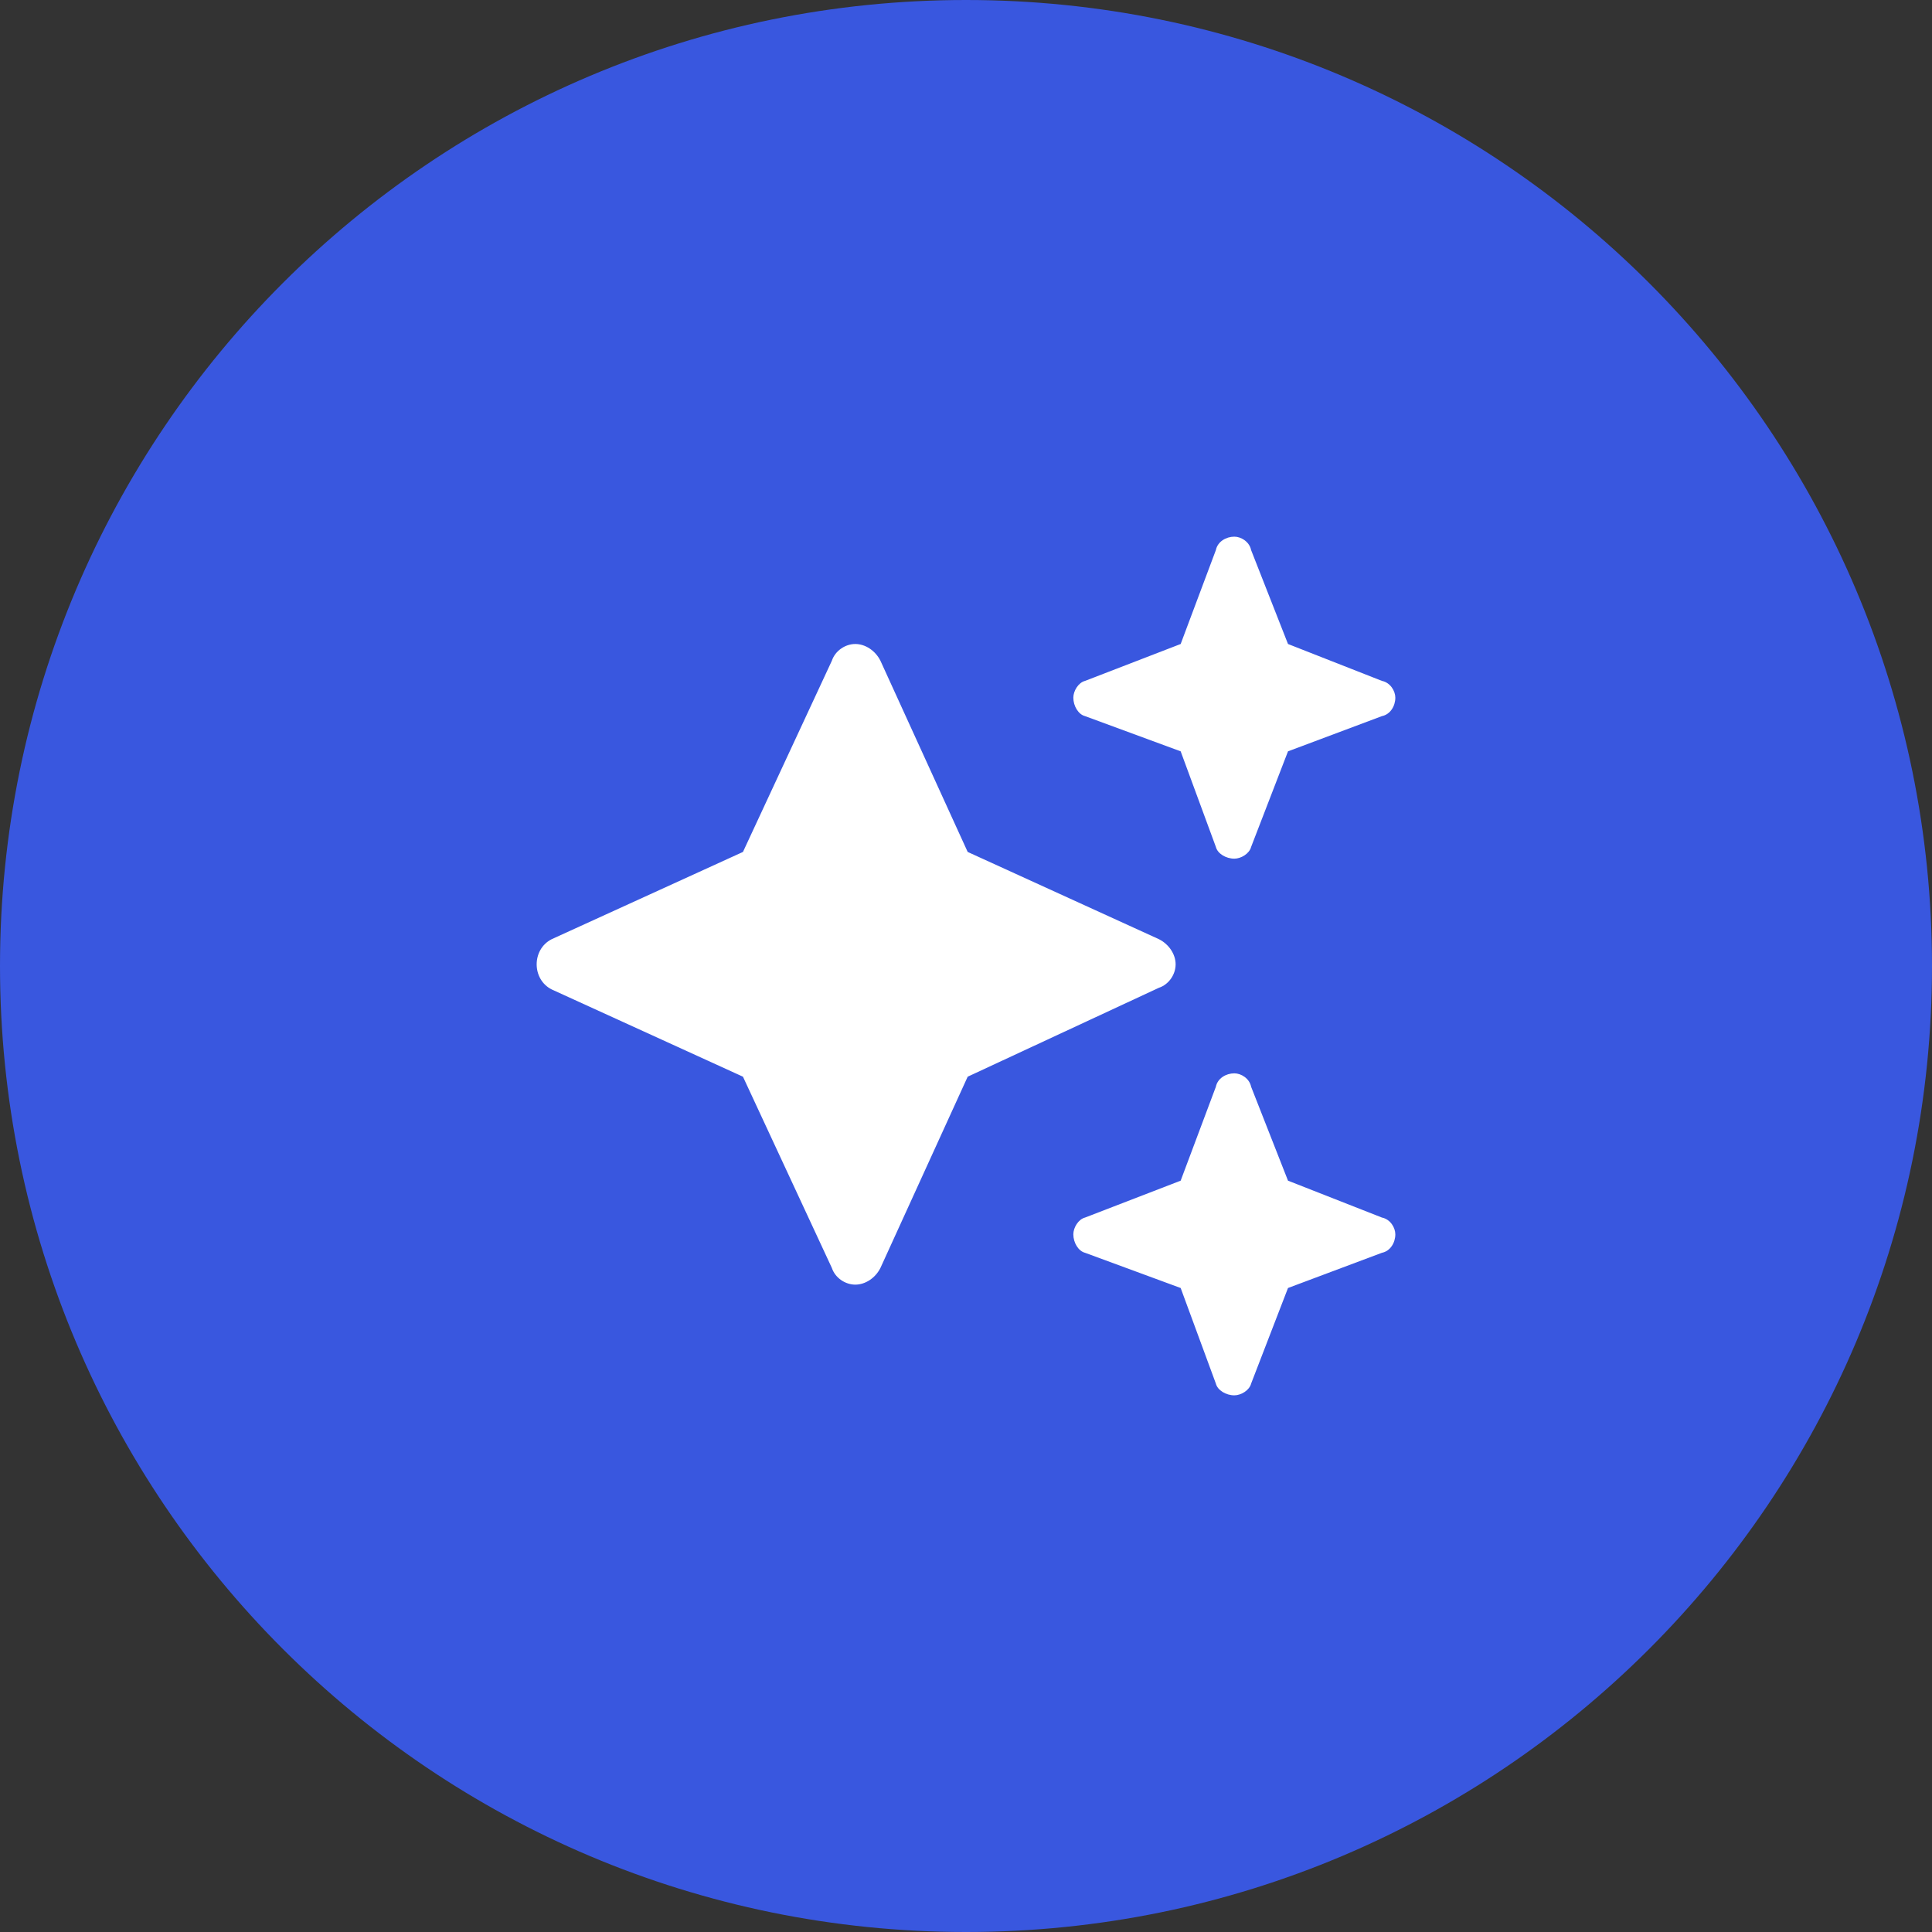
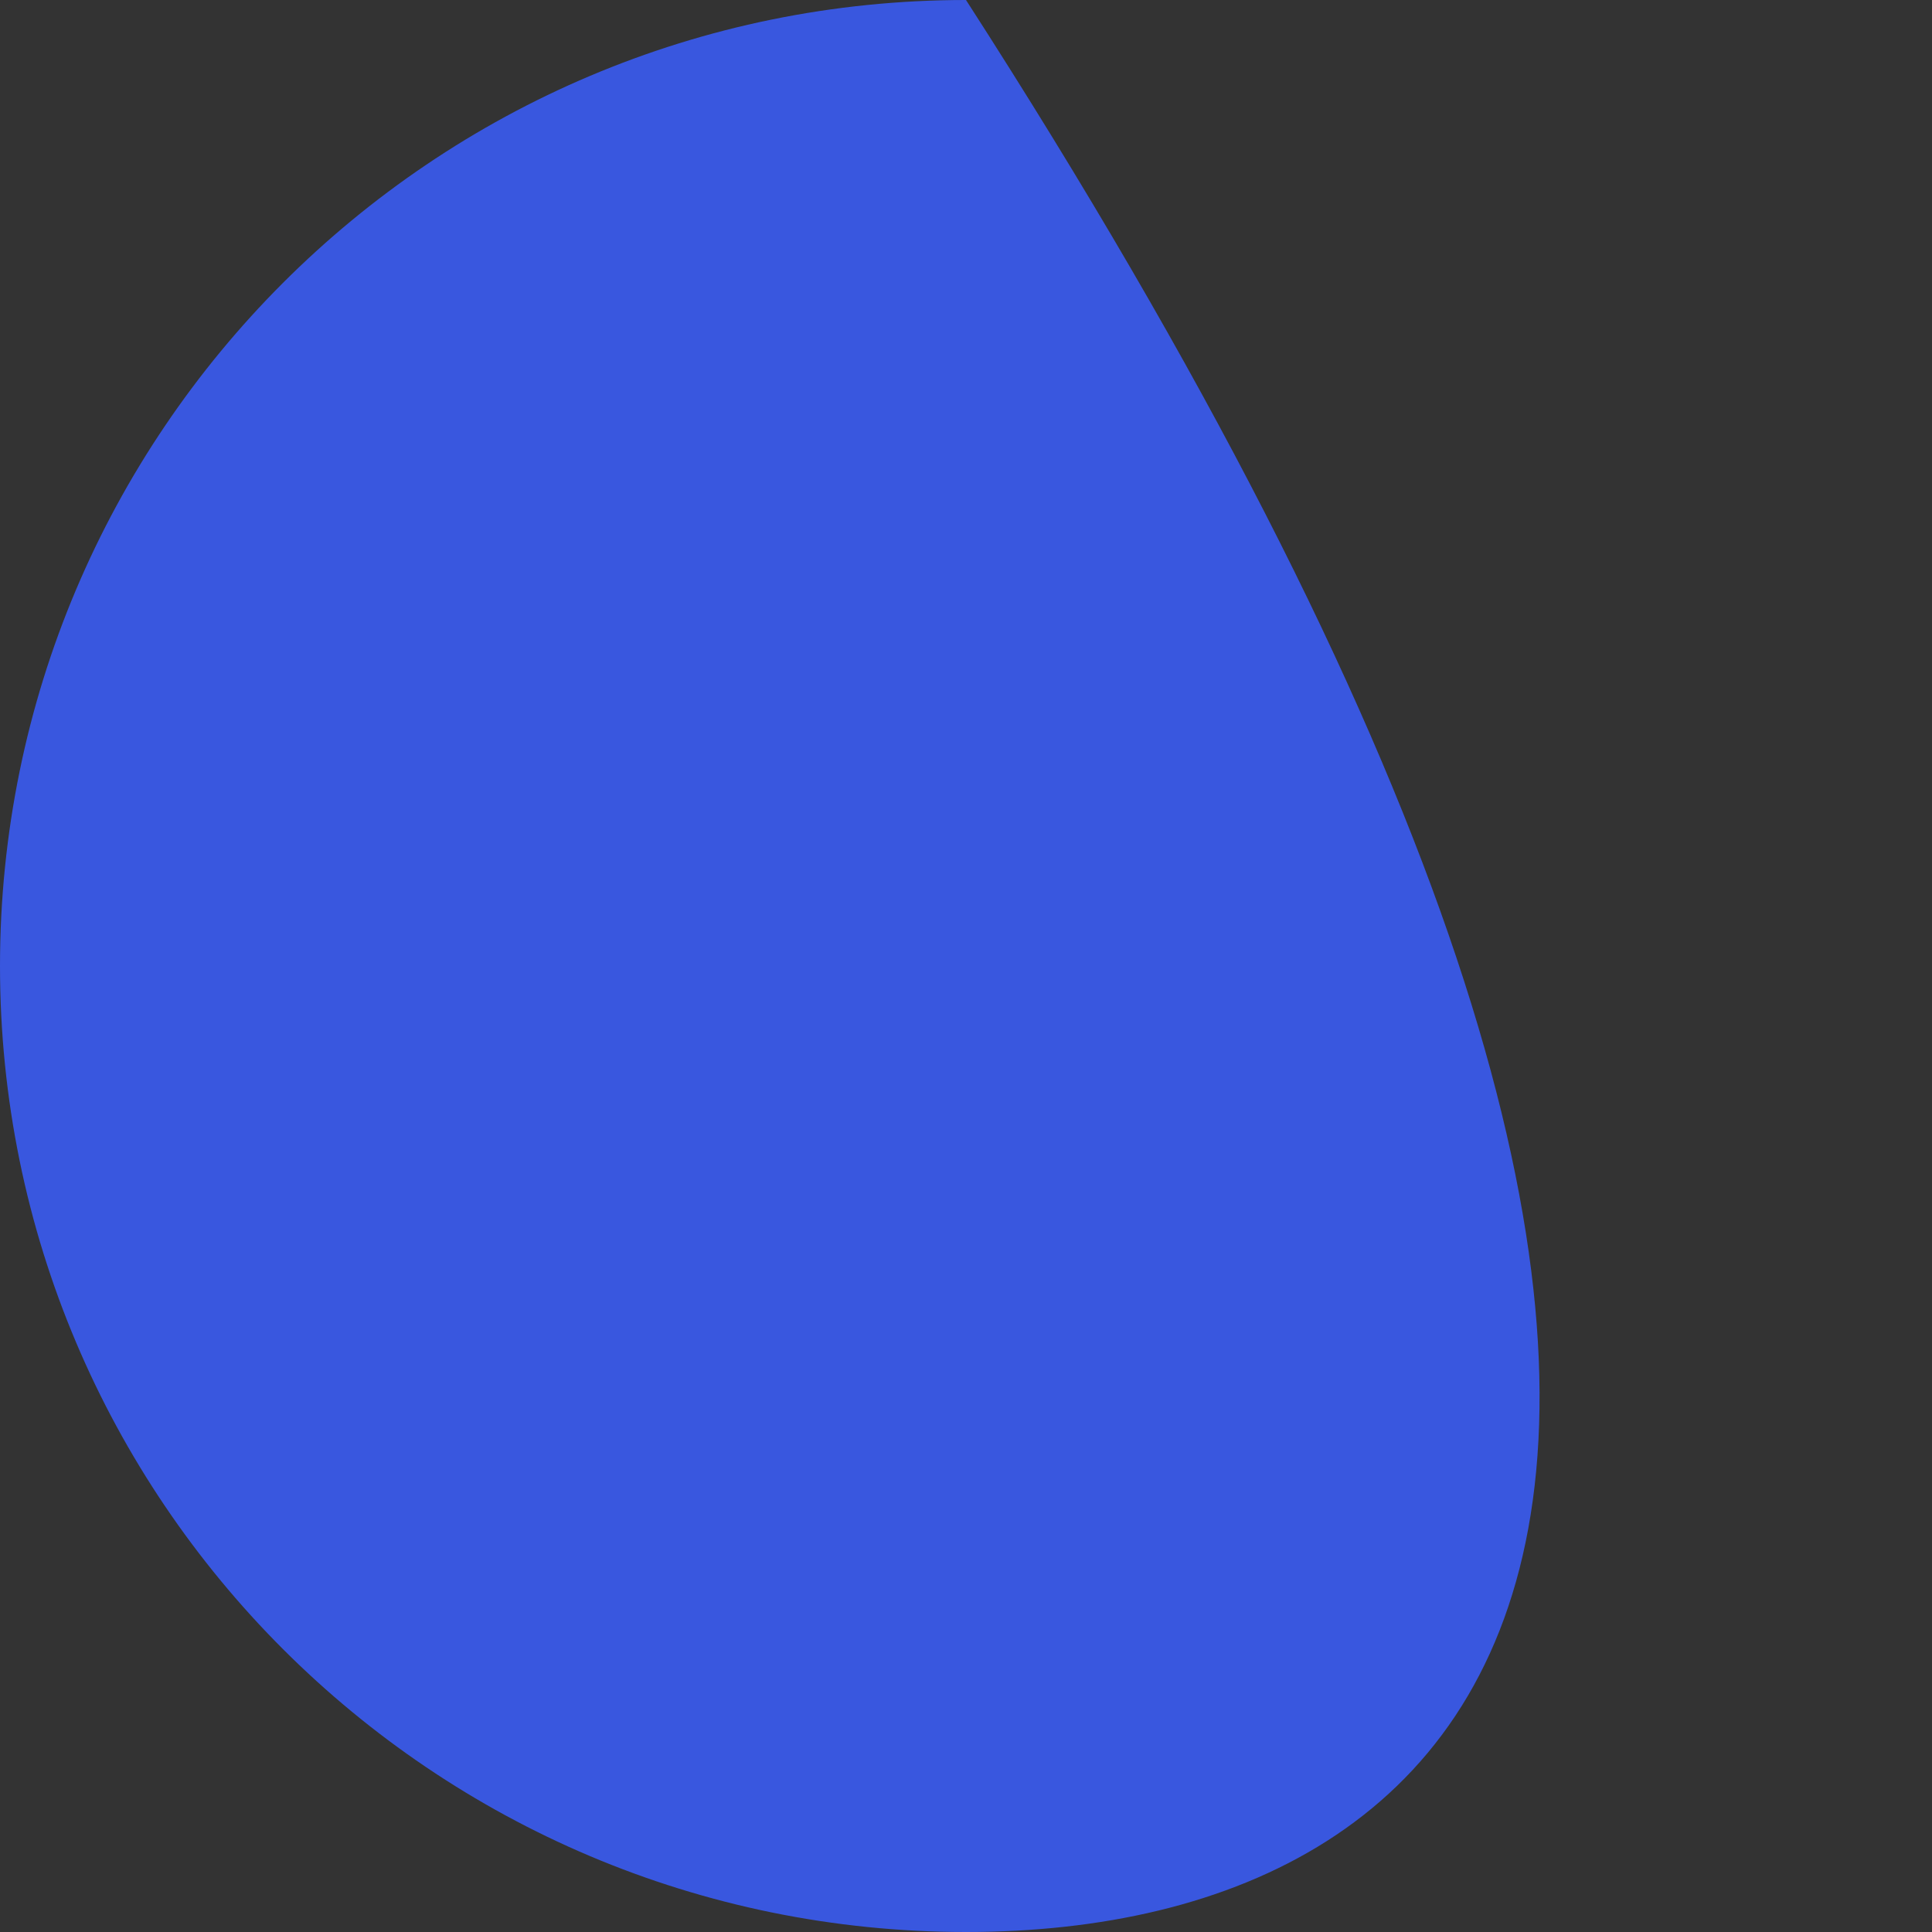
<svg xmlns="http://www.w3.org/2000/svg" fill="none" viewBox="0 0 54 54" height="54" width="54">
  <rect x="0" y="0" width="54" height="54" fill="#333333" stroke="none" />
-   <path fill="#3957DF" d="M0 27C0 12.088 12.088 0 27 0C41.912 0 54 12.088 54 27C54 41.912 41.912 54 27 54C12.088 54 0 41.912 0 27Z" />
-   <path fill="white" d="M30.328 19.031L33 18L33.984 15.375C34.031 15.141 34.266 15 34.5 15C34.688 15 34.922 15.141 34.969 15.375L36 18L38.625 19.031C38.859 19.078 39 19.312 39 19.5C39 19.734 38.859 19.969 38.625 20.016L36 21L34.969 23.672C34.922 23.859 34.688 24 34.5 24C34.266 24 34.031 23.859 33.984 23.672L33 21L30.328 20.016C30.141 19.969 30 19.734 30 19.5C30 19.312 30.141 19.078 30.328 19.031ZM24.609 18.469L27.047 23.812L32.391 26.25C32.672 26.391 32.859 26.672 32.859 26.953C32.859 27.234 32.672 27.516 32.391 27.609L27.047 30.094L24.609 35.438C24.469 35.719 24.188 35.906 23.906 35.906C23.625 35.906 23.344 35.719 23.25 35.438L20.766 30.094L15.422 27.656C15.141 27.516 15 27.234 15 26.953C15 26.672 15.141 26.391 15.422 26.25L20.766 23.812L23.25 18.469C23.344 18.188 23.625 18 23.906 18C24.188 18 24.469 18.188 24.609 18.469ZM33 33L33.984 30.375C34.031 30.141 34.266 30 34.5 30C34.688 30 34.922 30.141 34.969 30.375L36 33L38.625 34.031C38.859 34.078 39 34.312 39 34.5C39 34.734 38.859 34.969 38.625 35.016L36 36L34.969 38.672C34.922 38.859 34.688 39 34.5 39C34.266 39 34.031 38.859 33.984 38.672L33 36L30.328 35.016C30.141 34.969 30 34.734 30 34.5C30 34.312 30.141 34.078 30.328 34.031L33 33Z" />
+   <path fill="#3957DF" d="M0 27C0 12.088 12.088 0 27 0C54 41.912 41.912 54 27 54C12.088 54 0 41.912 0 27Z" />
</svg>